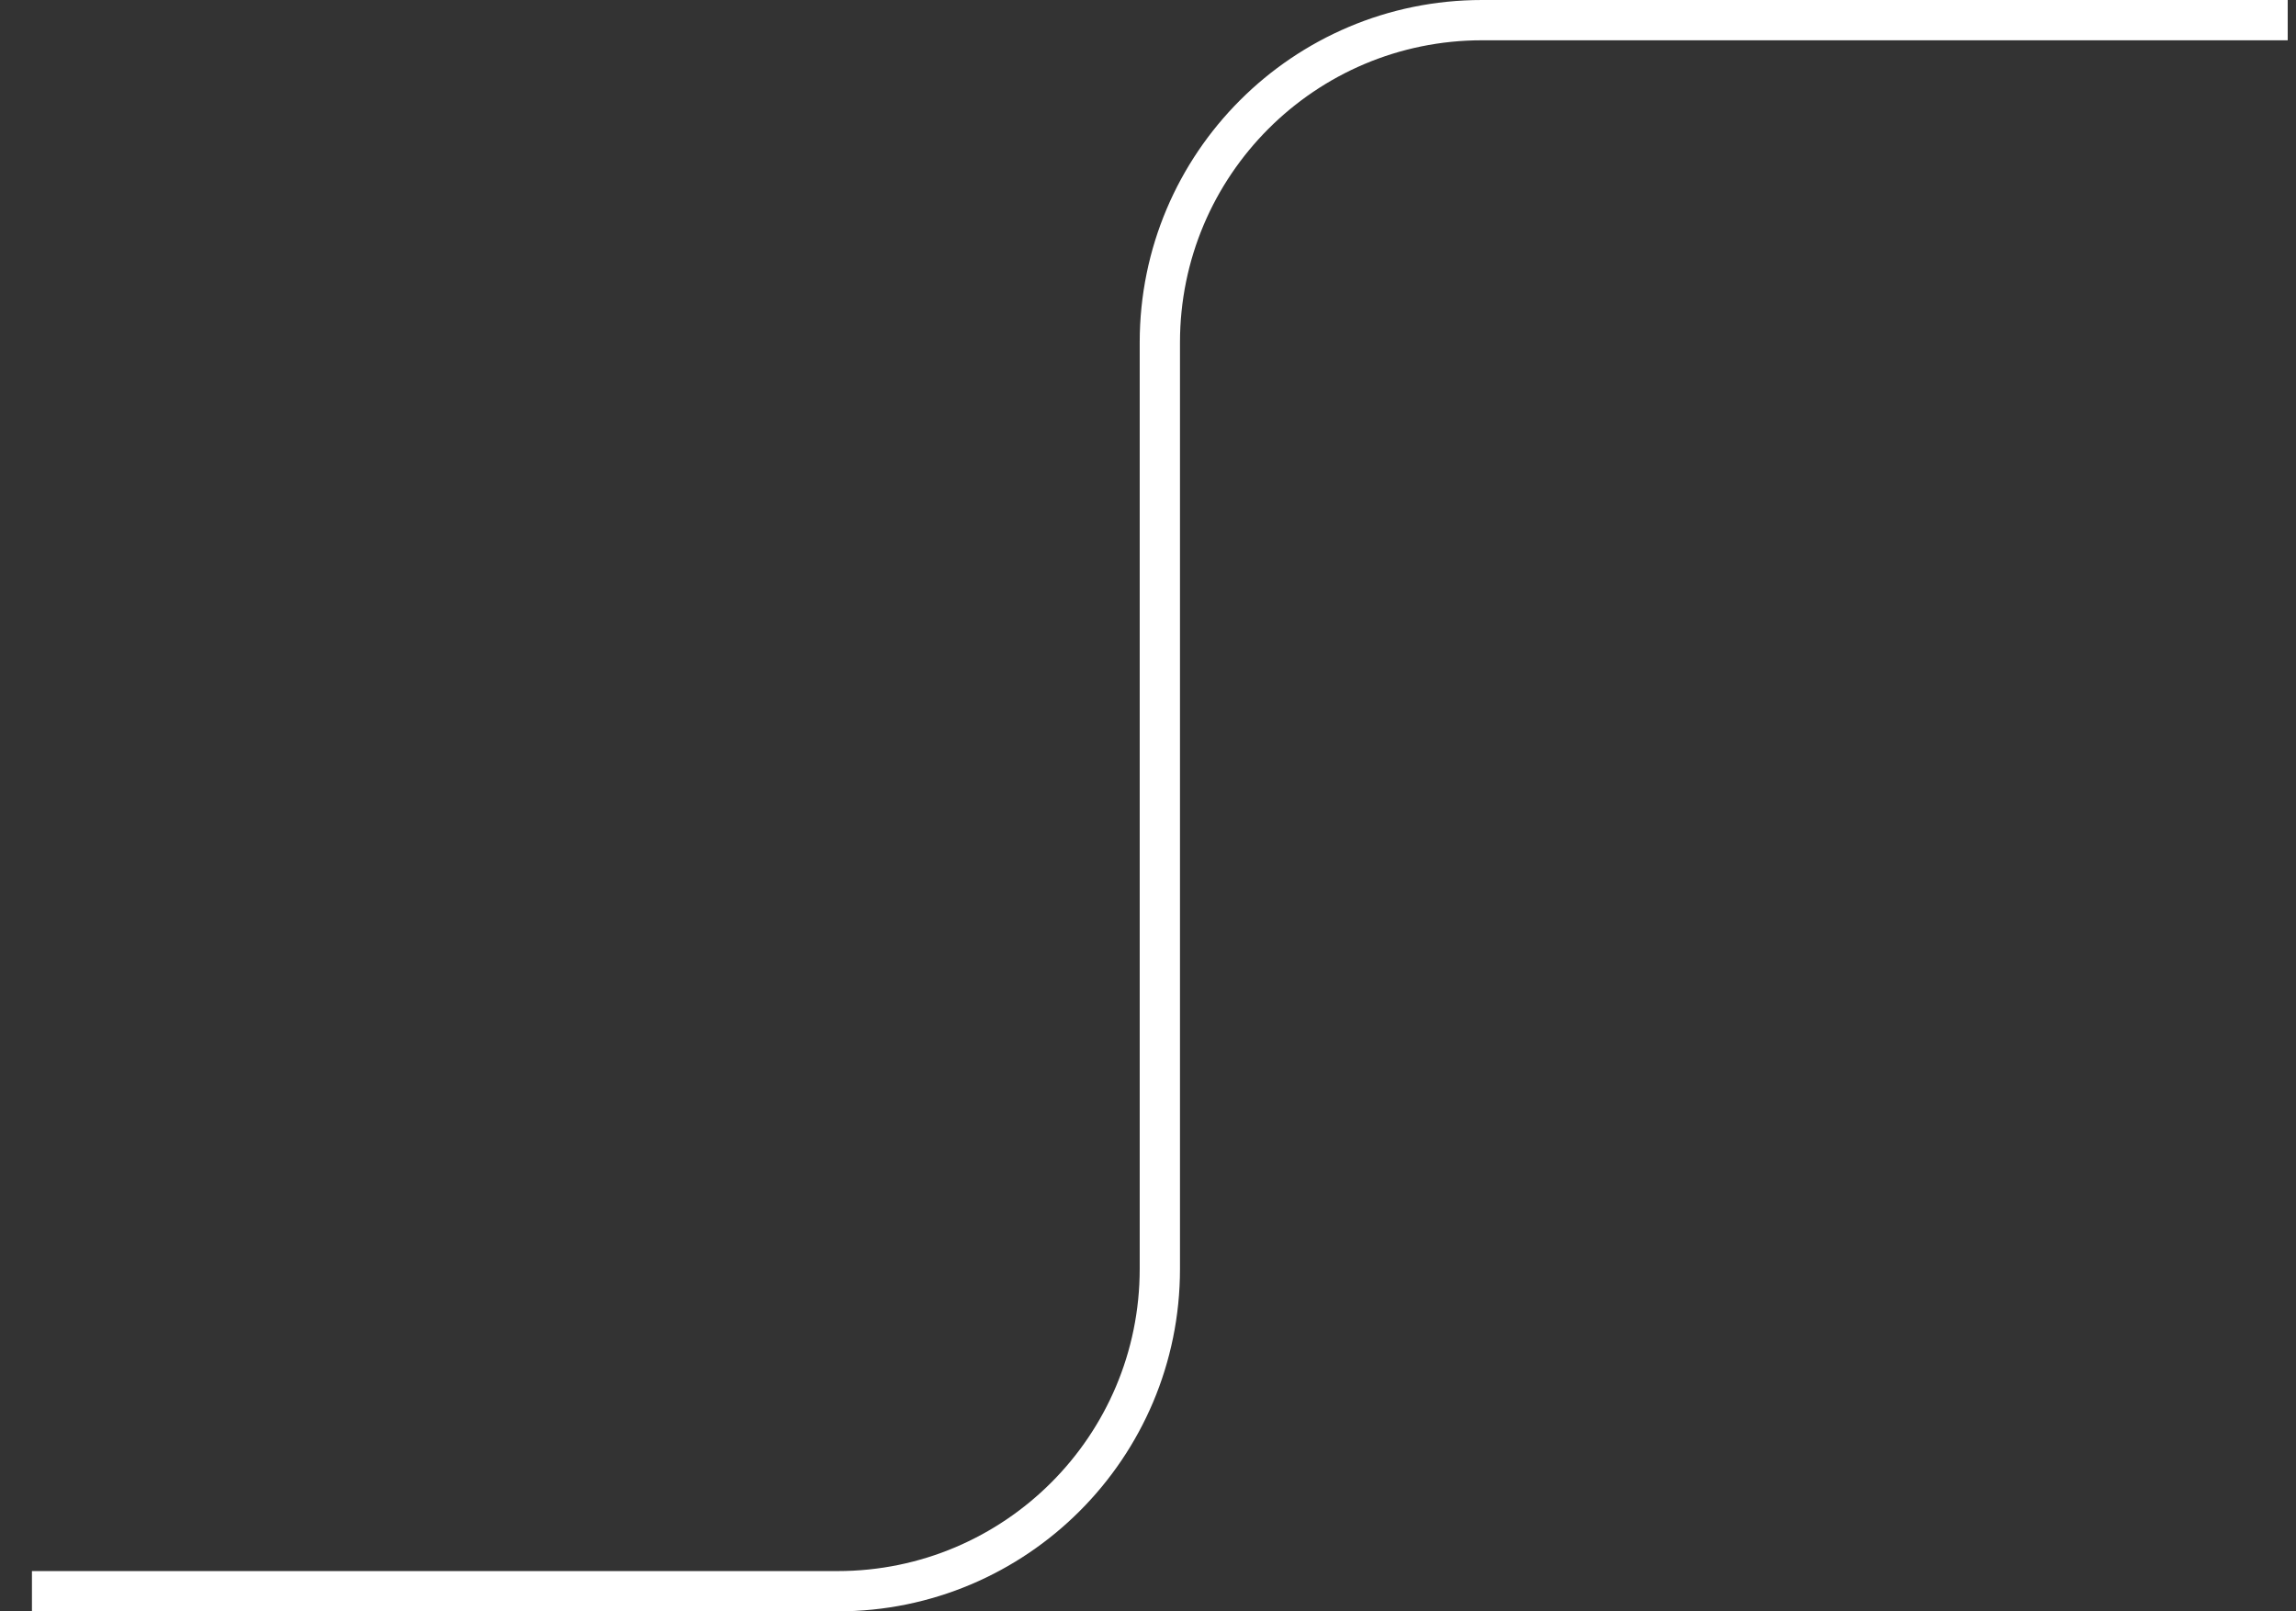
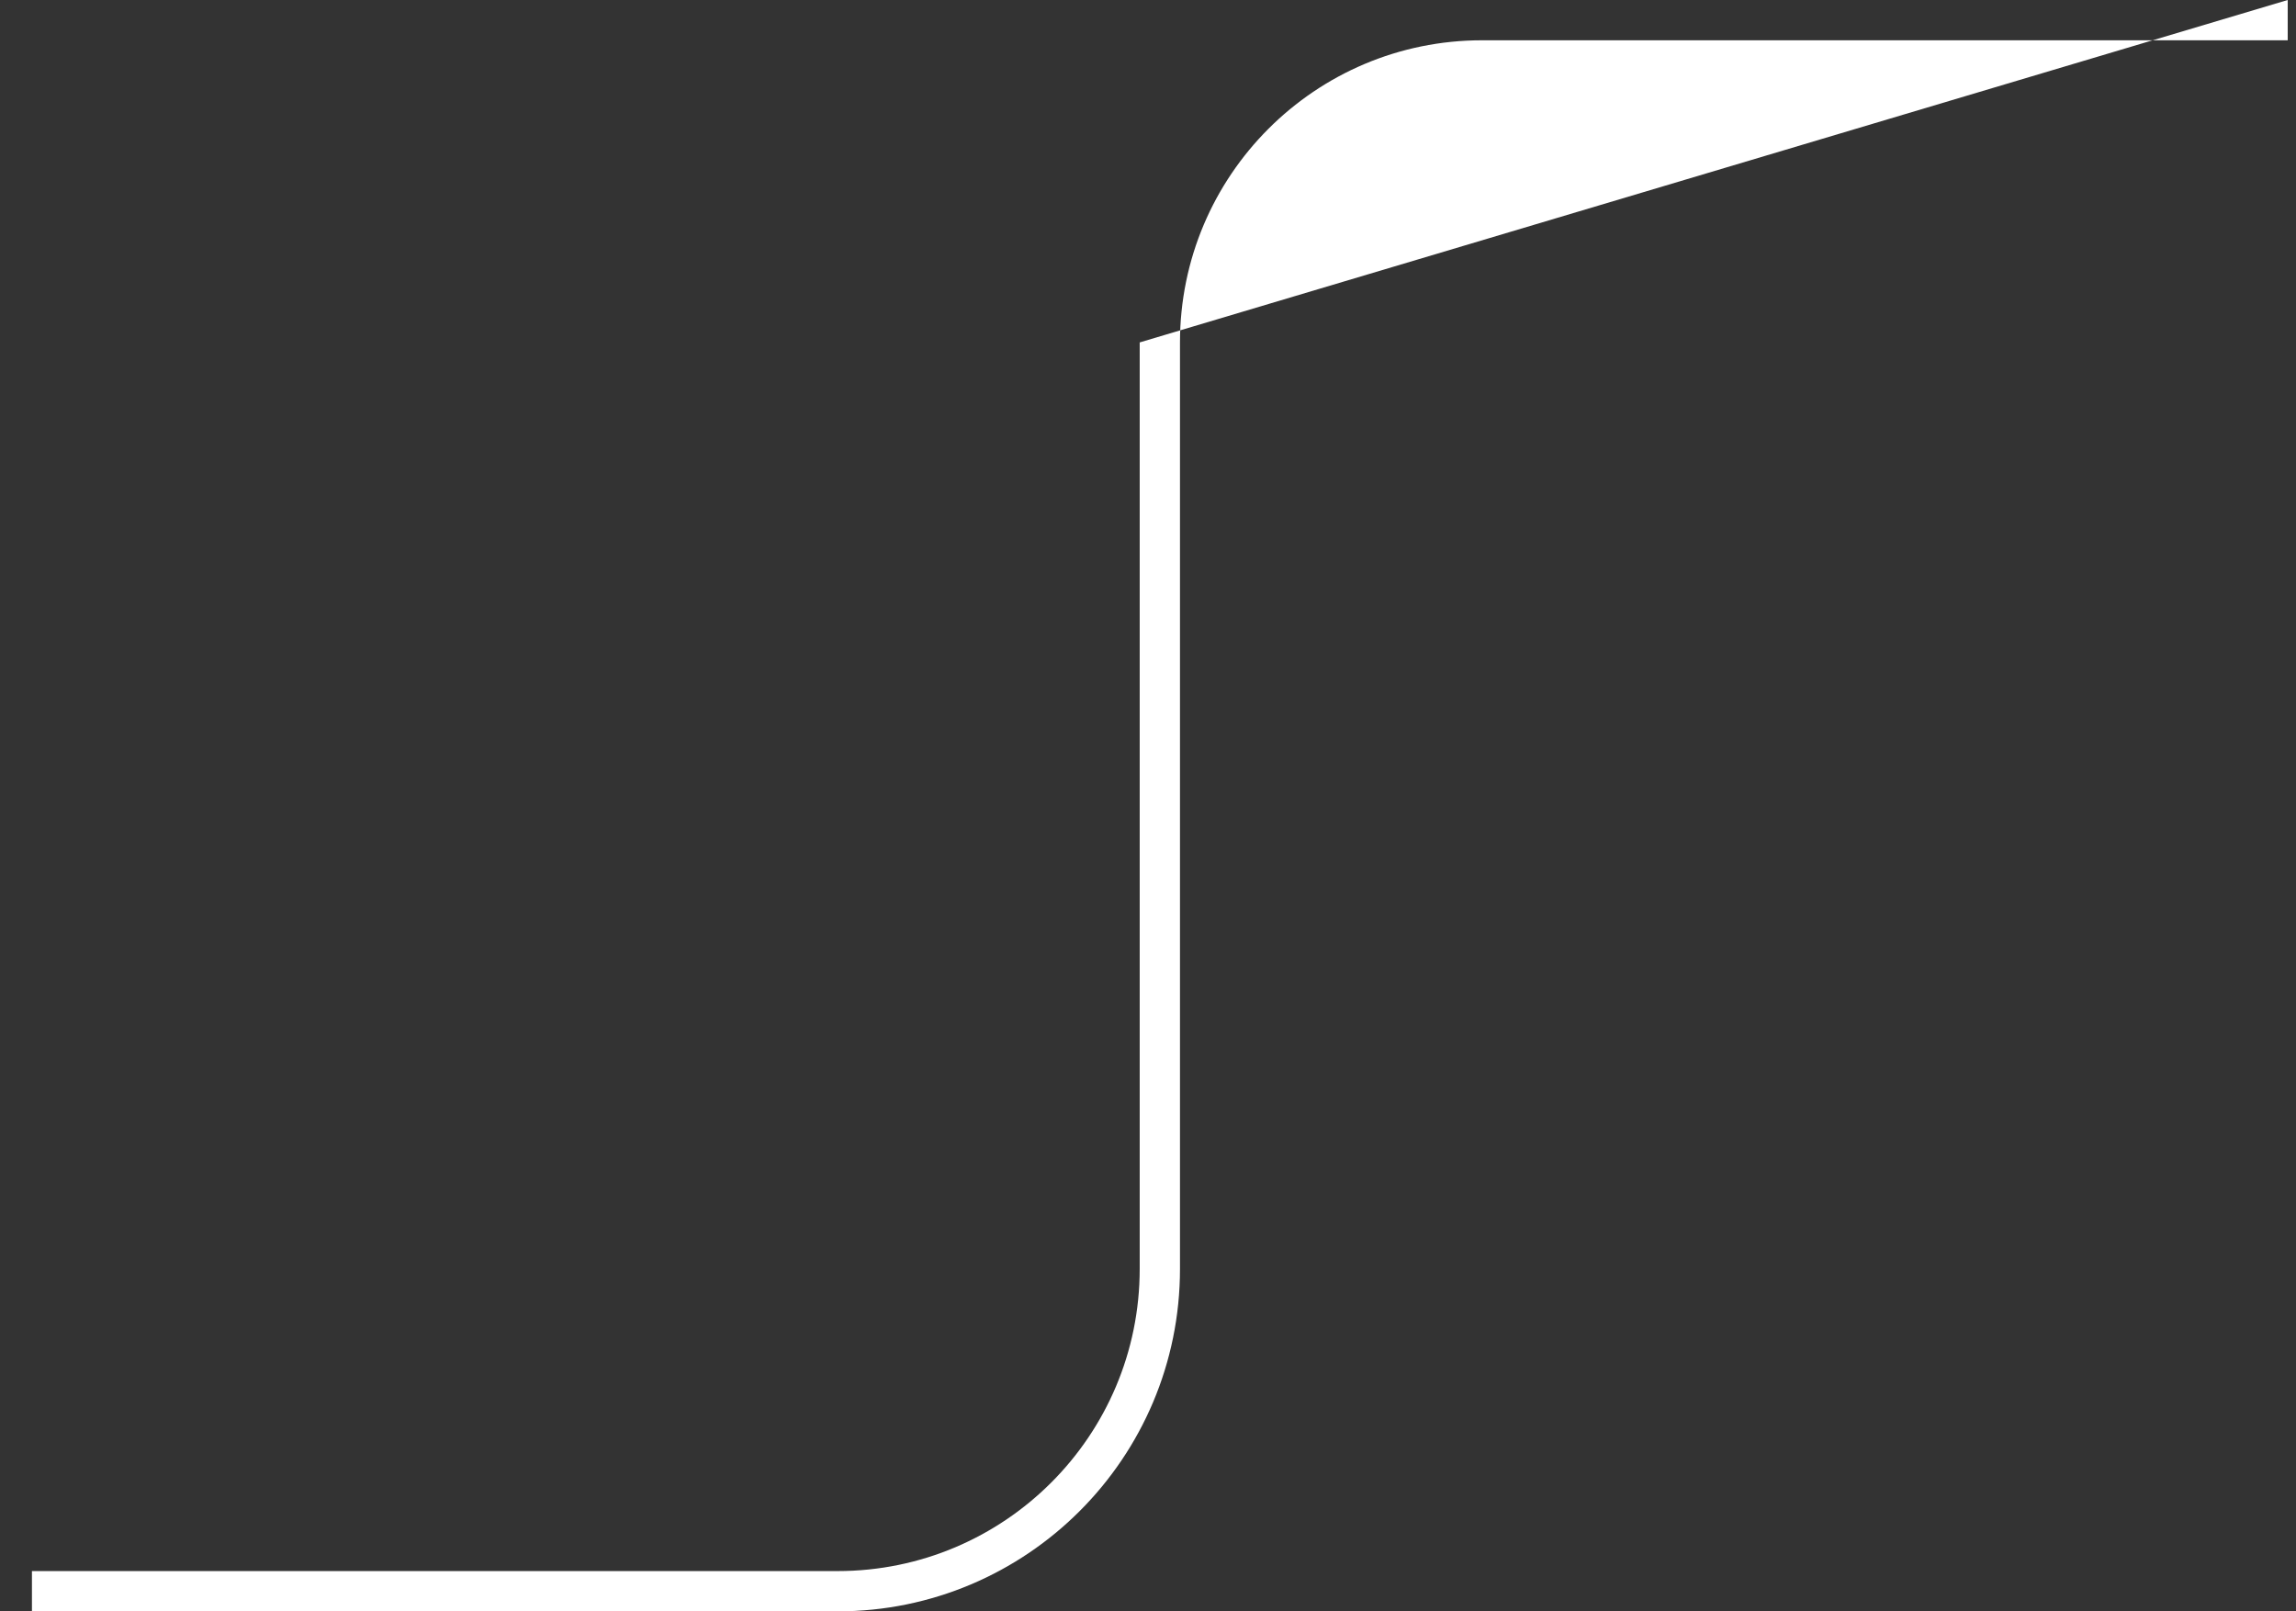
<svg xmlns="http://www.w3.org/2000/svg" width="57" height="40" viewBox="0 0 57 40" fill="none">
  <rect x="0" y="0" width="57" height="40" fill="#333333" stroke="none" />
-   <path d="M29.294 8.5L29.294 31.5C29.294 36.194 25.488 40 20.794 40L0.793 40L0.793 39L20.794 39C24.936 39 28.294 35.642 28.294 31.5L28.294 8.5C28.294 3.806 32.099 2.2693e-06 36.794 1.74846e-06L56.794 0L56.794 1L36.794 1C32.651 1 29.294 4.358 29.294 8.5Z" fill="white" />
+   <path d="M29.294 8.5L29.294 31.5C29.294 36.194 25.488 40 20.794 40L0.793 40L0.793 39L20.794 39C24.936 39 28.294 35.642 28.294 31.5L28.294 8.5L56.794 0L56.794 1L36.794 1C32.651 1 29.294 4.358 29.294 8.5Z" fill="white" />
</svg>